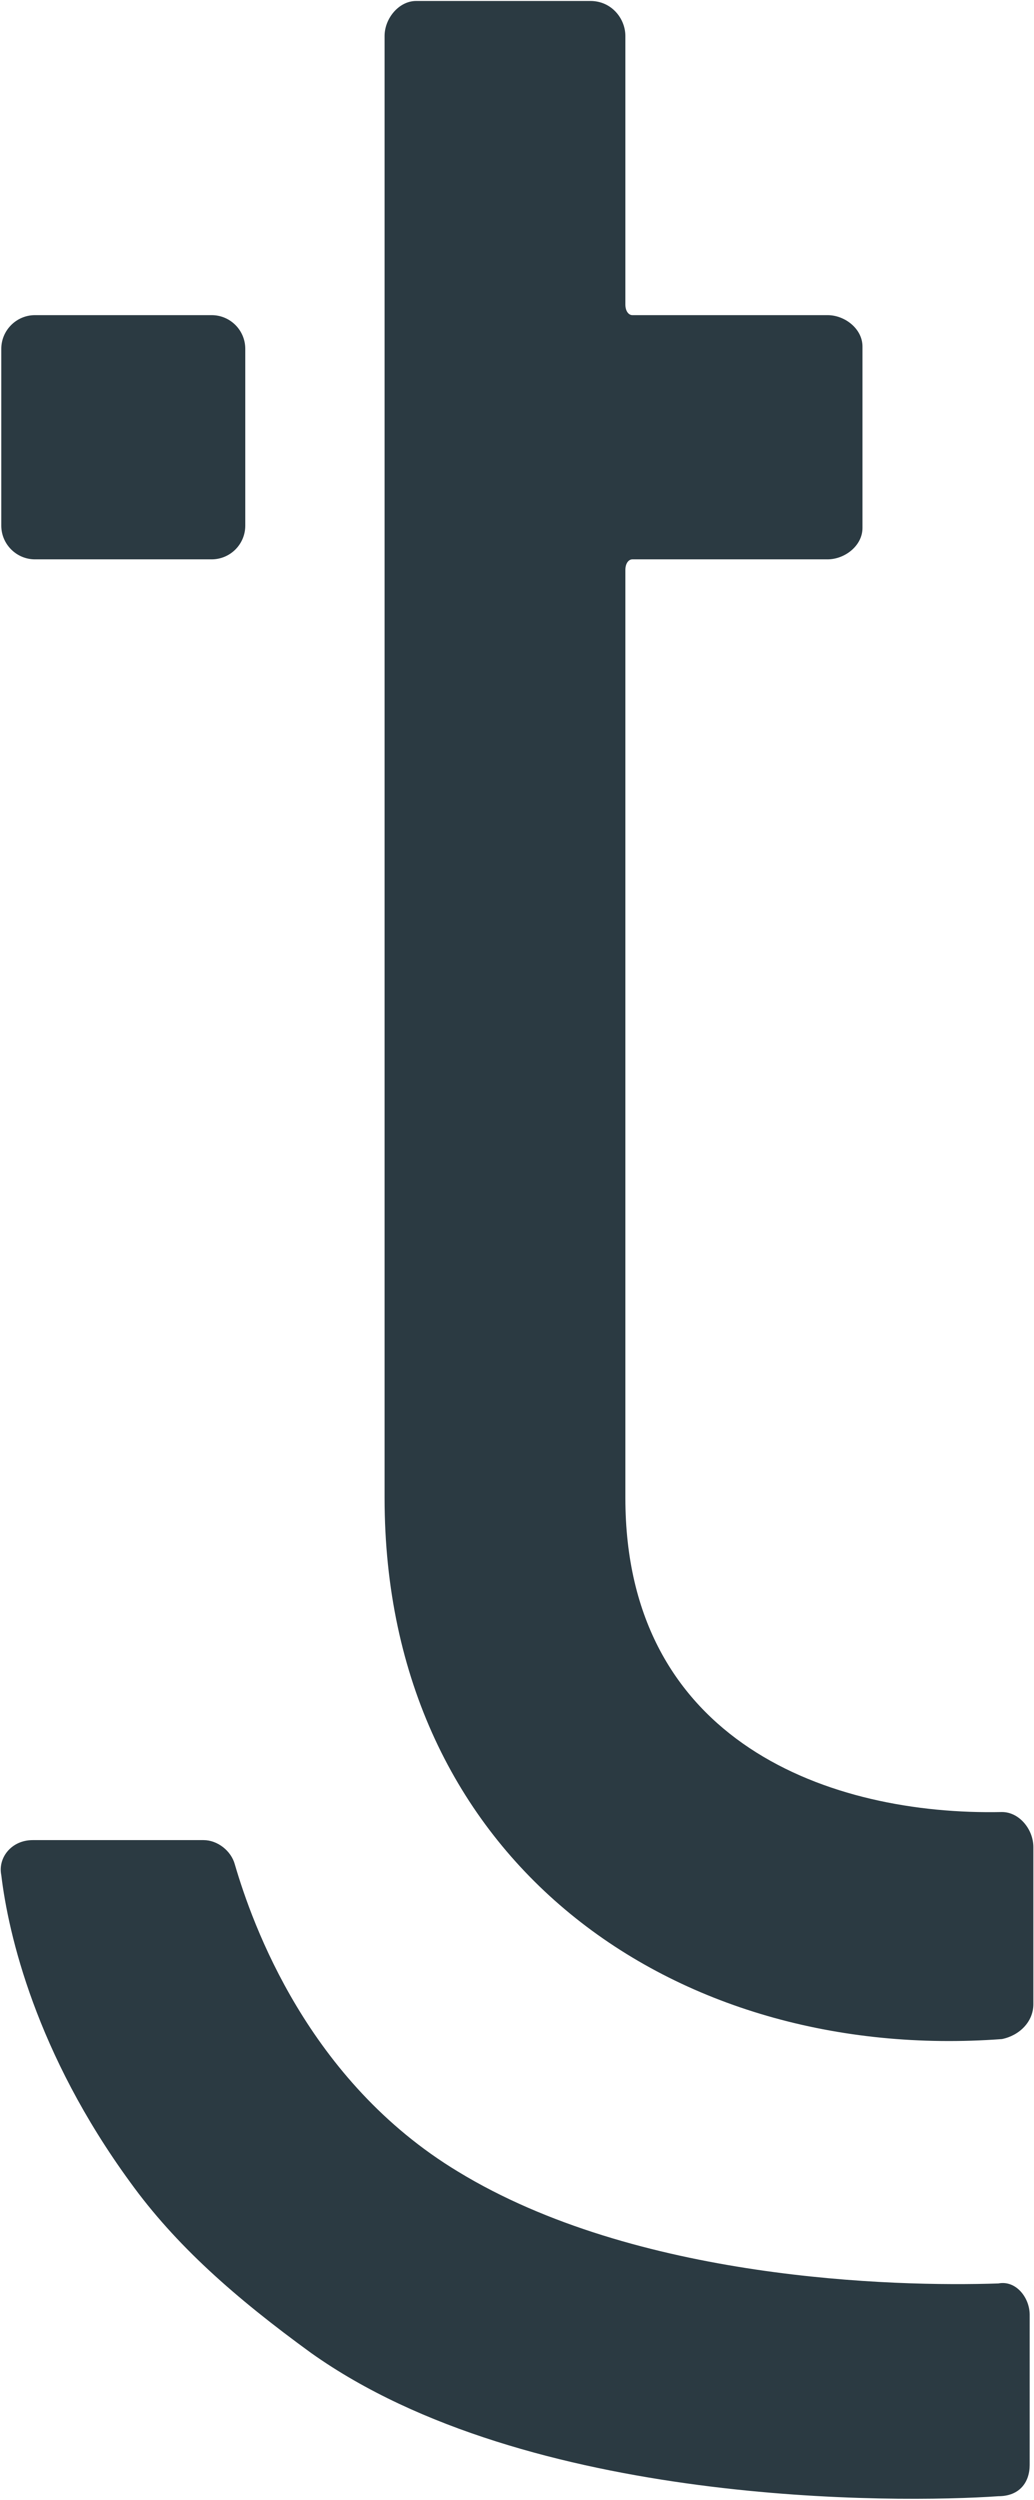
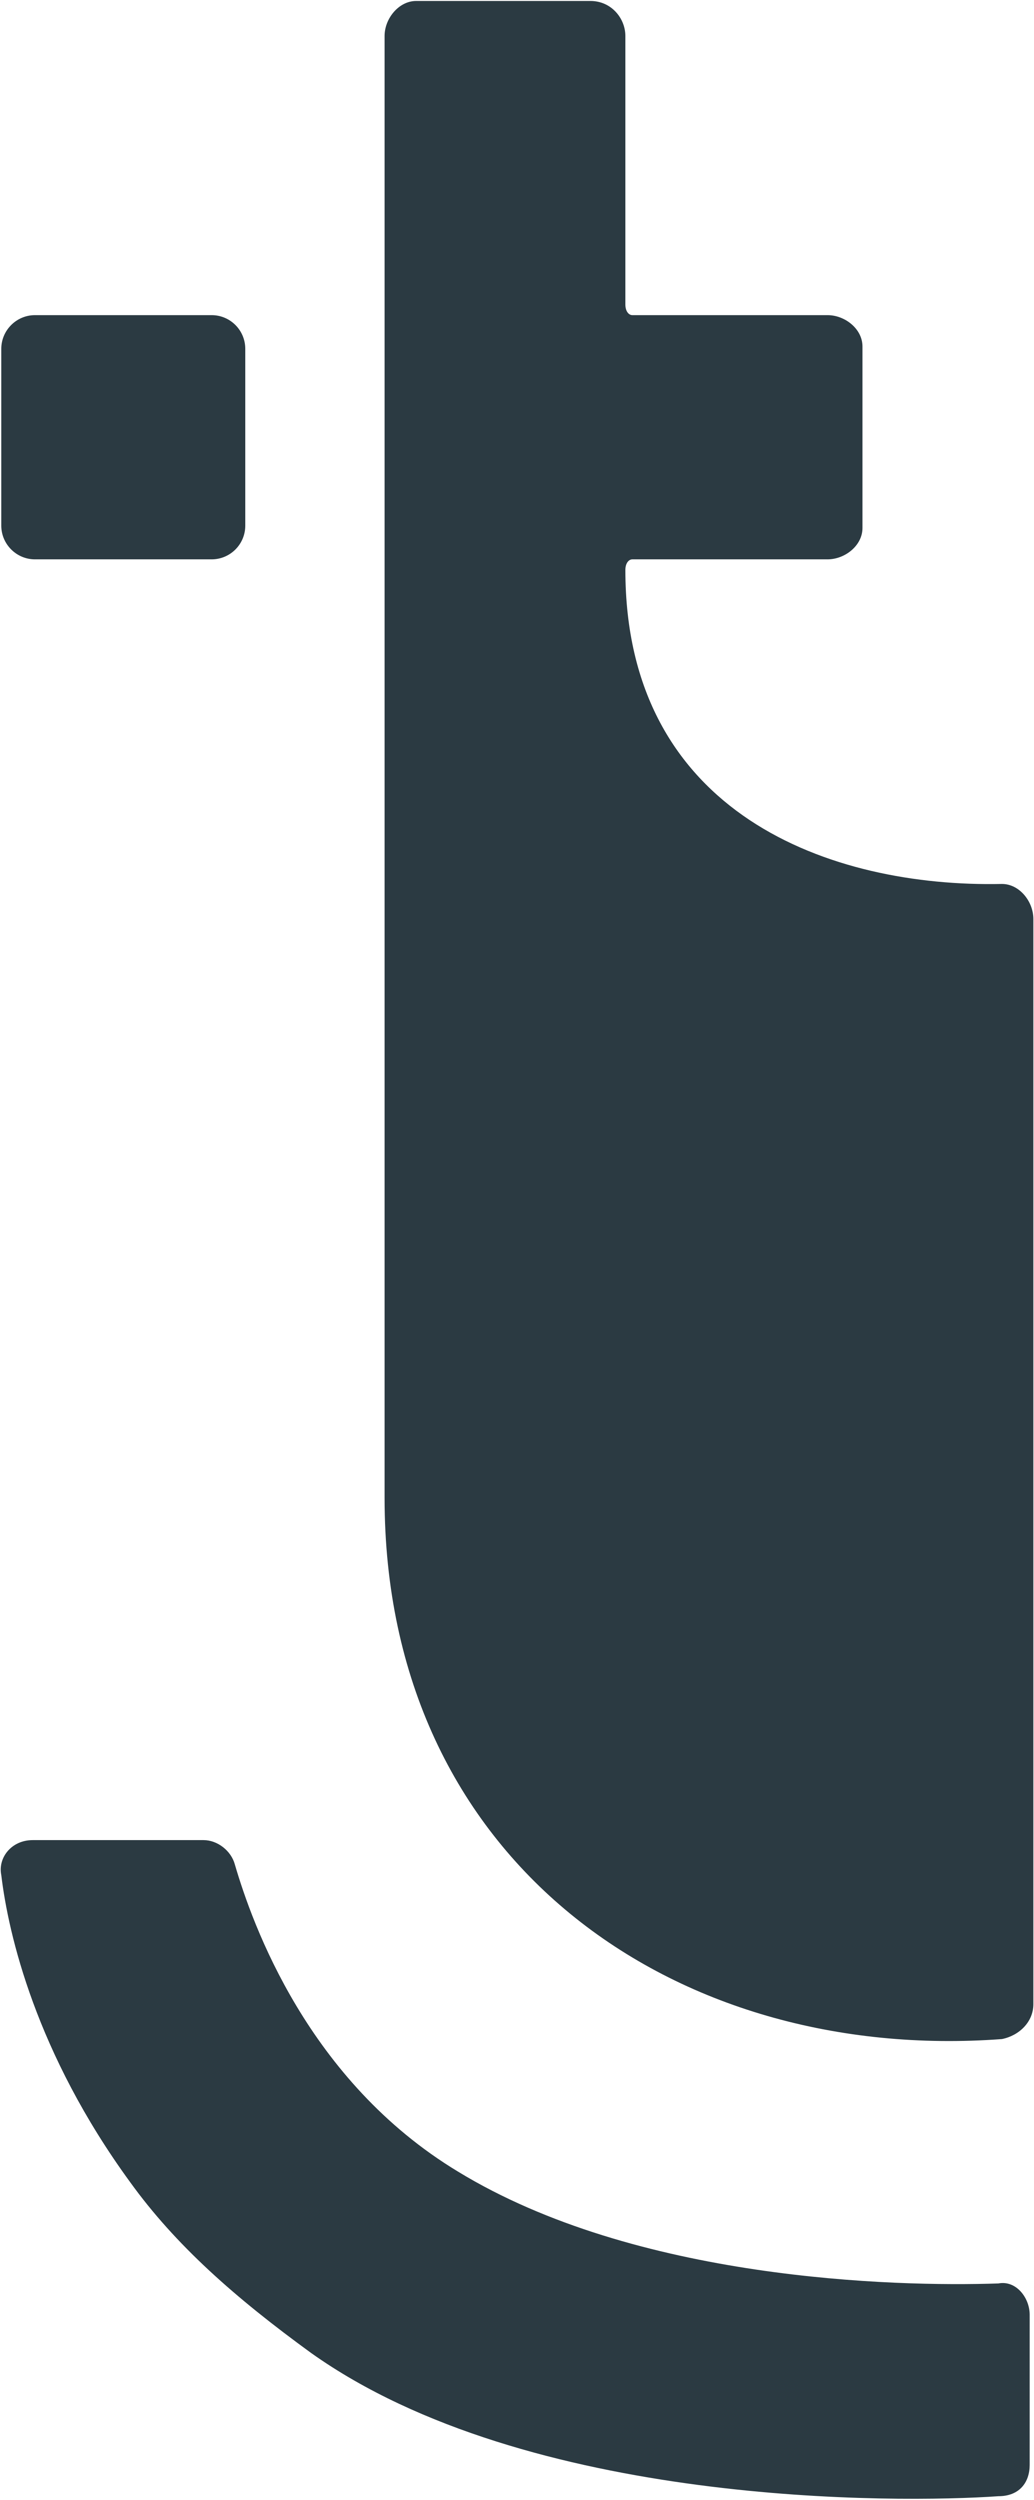
<svg xmlns="http://www.w3.org/2000/svg" version="1.2" viewBox="0 0 645 1558">
-   <path fill="#2b3a42" fill-rule="evenodd" d="M644.6 1151.1v98c0 10.9-8.7 19.5-19.6 21.7-204.5 15.2-385.1-110.9-385.1-337.2V22.4c0-10.9 8.9-21.8 19.7-21.8h108.7c13.1 0 21.8 10.9 21.8 21.8v167.4c0 4.3 2.2 6.6 4.3 6.6h121.8c10.9 0 21.8 8.6 21.8 19.5v113.2c0 10.9-10.9 19.5-21.8 19.5H394.4c-2.1 0-4.3 2.3-4.3 6.6v578.4c0 152.4 128.3 198 234.9 195.7 10.9 0 19.6 10.9 19.6 21.8zM.8 217.4c0-11.6 9.5-21 21-21H132c11.6 0 21 9.4 21 21v110.2c0 11.6-9.4 21-21 21H21.8c-11.5 0-21-9.4-21-21zm641.5 1225.2v93.6c0 10.9-6.4 19.5-19.5 19.5-63.1 4.4-293.5 6.6-428.5-89.1-47.8-34.7-84.8-67.4-113.1-106.6-58.8-80.5-76-154.5-80.4-191.4-2.2-10.9 6.4-21.8 19.6-21.8H127c8.6 0 17.2 6.6 19.5 15.2 10.9 37.2 45.6 134.9 139.2 191.4 110.9 67.6 271.8 71.9 337.1 69.7 10.9-2.1 19.5 8.8 19.5 19.5z" />
+   <path fill="#2b3a42" fill-rule="evenodd" d="M644.6 1151.1v98c0 10.9-8.7 19.5-19.6 21.7-204.5 15.2-385.1-110.9-385.1-337.2V22.4c0-10.9 8.9-21.8 19.7-21.8h108.7c13.1 0 21.8 10.9 21.8 21.8v167.4c0 4.3 2.2 6.6 4.3 6.6h121.8c10.9 0 21.8 8.6 21.8 19.5v113.2c0 10.9-10.9 19.5-21.8 19.5H394.4c-2.1 0-4.3 2.3-4.3 6.6c0 152.4 128.3 198 234.9 195.7 10.9 0 19.6 10.9 19.6 21.8zM.8 217.4c0-11.6 9.5-21 21-21H132c11.6 0 21 9.4 21 21v110.2c0 11.6-9.4 21-21 21H21.8c-11.5 0-21-9.4-21-21zm641.5 1225.2v93.6c0 10.9-6.4 19.5-19.5 19.5-63.1 4.4-293.5 6.6-428.5-89.1-47.8-34.7-84.8-67.4-113.1-106.6-58.8-80.5-76-154.5-80.4-191.4-2.2-10.9 6.4-21.8 19.6-21.8H127c8.6 0 17.2 6.6 19.5 15.2 10.9 37.2 45.6 134.9 139.2 191.4 110.9 67.6 271.8 71.9 337.1 69.7 10.9-2.1 19.5 8.8 19.5 19.5z" />
</svg>